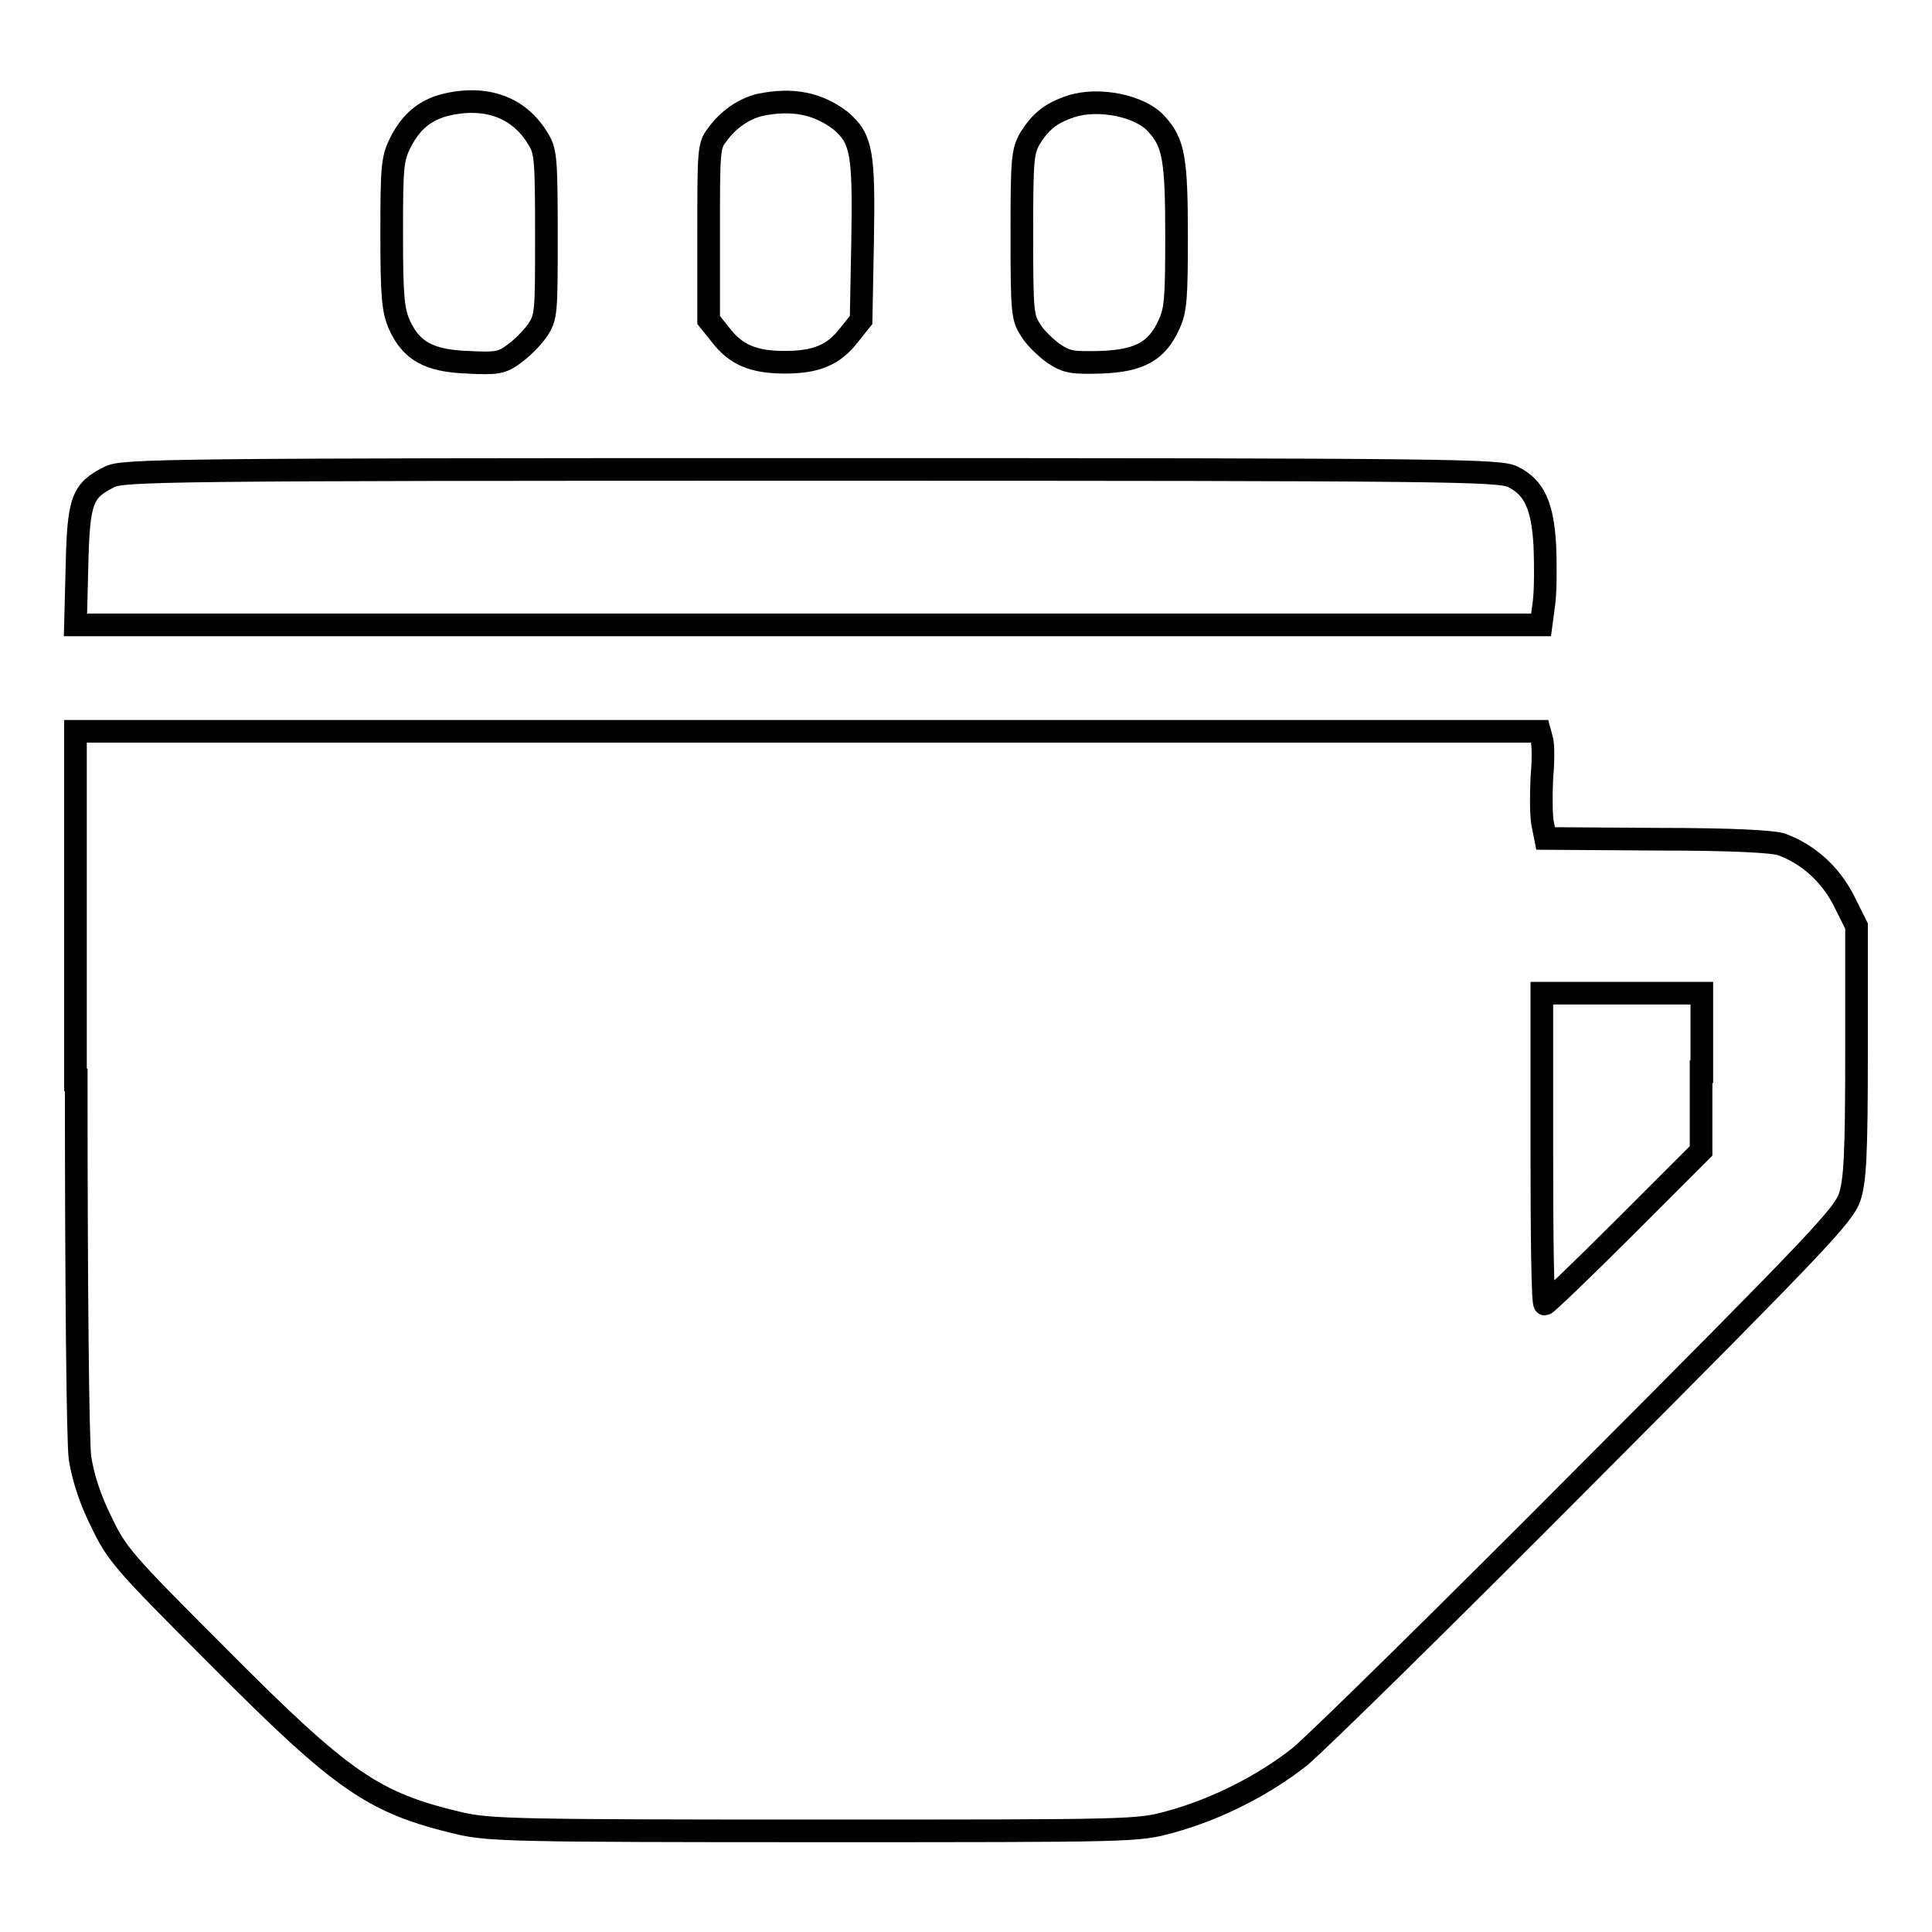
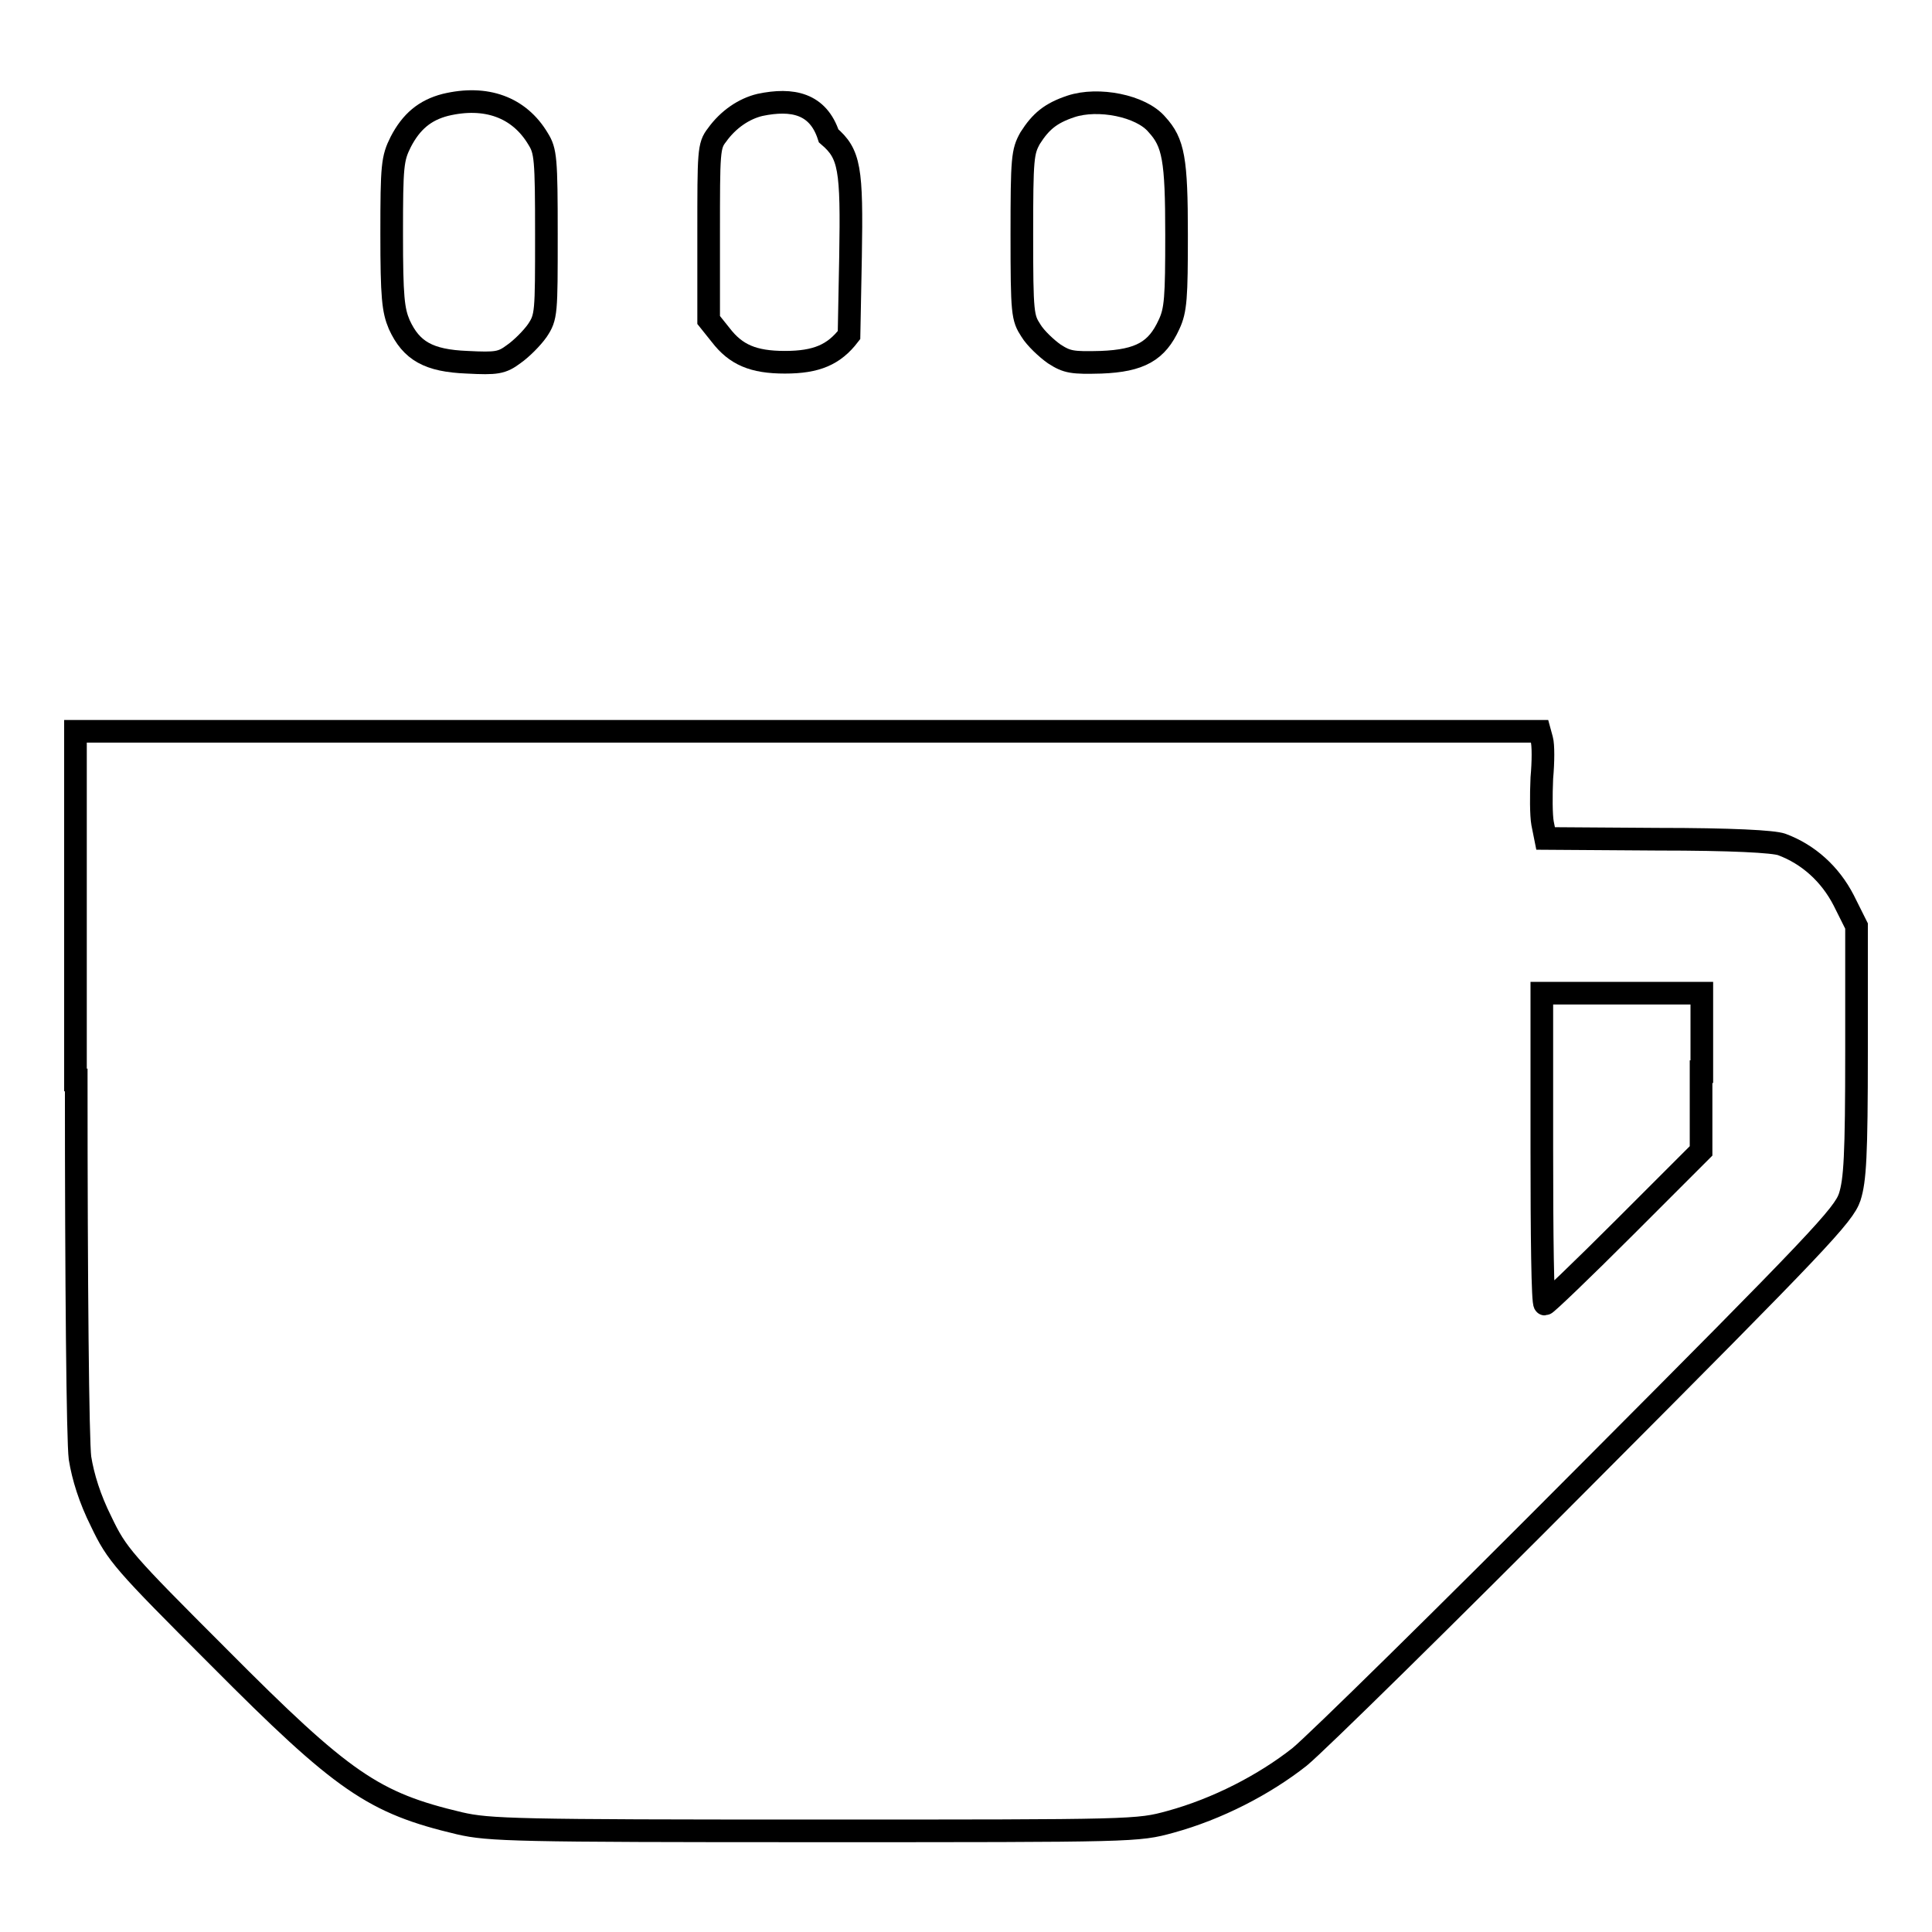
<svg xmlns="http://www.w3.org/2000/svg" version="1.1" x="0px" y="0px" viewBox="0 0 256 256" enable-background="new 0 0 256 256" xml:space="preserve">
  <g>
    <g>
      <g>
        <path stroke-width="3" fill-opacity="0" stroke="#000000" d="M59,13.9c-2.7,0.7-4.5,2.2-5.9,4.9C52,21,51.9,21.9,51.9,31c0,8.4,0.2,10.1,1,12c1.6,3.5,3.9,4.8,9,5c3.9,0.2,4.6,0.1,6.2-1.1c1-0.7,2.4-2.1,3.1-3.1c1.2-1.8,1.2-2.3,1.2-12.7c0-10.1-0.1-11.1-1.1-12.7C68.8,14.2,64.4,12.6,59,13.9z" />
-         <path stroke-width="3" fill-opacity="0" stroke="#000000" d="M100.7,13.9c-2.1,0.5-4.2,1.9-5.7,4c-1.1,1.4-1.1,2.2-1.1,13v11.5l1.6,2c2,2.6,4.3,3.6,8.5,3.6s6.5-1,8.5-3.6l1.6-2l0.2-10.4c0.2-11.7-0.1-13.6-2.9-16C108.4,13.7,105,13,100.7,13.9z" />
+         <path stroke-width="3" fill-opacity="0" stroke="#000000" d="M100.7,13.9c-2.1,0.5-4.2,1.9-5.7,4c-1.1,1.4-1.1,2.2-1.1,13v11.5l1.6,2c2,2.6,4.3,3.6,8.5,3.6s6.5-1,8.5-3.6l0.2-10.4c0.2-11.7-0.1-13.6-2.9-16C108.4,13.7,105,13,100.7,13.9z" />
        <path stroke-width="3" fill-opacity="0" stroke="#000000" d="M141.9,14.1c-2.7,0.9-4,2-5.4,4.2c-1,1.8-1.1,2.6-1.1,12.8c0,10.5,0.1,11,1.2,12.7c0.6,1,2.1,2.4,3.1,3.1c1.7,1.1,2.4,1.2,6.2,1.1c5.2-0.2,7.4-1.5,9-5c0.9-1.9,1-3.6,1-11.9c0-10-0.4-12.2-2.6-14.6C151.2,14,145.5,12.9,141.9,14.1z" />
-         <path stroke-width="3" fill-opacity="0" stroke="#000000" d="M14.5,63.2c-3.6,1.8-4.1,3-4.3,11.8L10,82.8h97.1h97.1l0.4-3c0.2-1.6,0.2-5,0.1-7.5c-0.3-5.3-1.4-7.7-4.2-9.1c-1.8-0.9-7.3-1-93-1C21.8,62.2,16.2,62.3,14.5,63.2z" />
        <path stroke-width="3" fill-opacity="0" stroke="#000000" d="M10.1,143.1c0,27.2,0.2,47.8,0.5,50.1c0.4,2.5,1.3,5.4,2.8,8.4c2.1,4.4,2.9,5.3,15.6,18c16.5,16.6,20.5,19.3,31.9,22c3.9,0.9,7.5,1,47,1c42.7,0,42.8,0,47.2-1.2c6.2-1.7,12.4-4.9,17.1-8.6c2.2-1.8,19.4-18.7,38-37.4c30.8-30.9,34.1-34.4,34.9-36.8c0.7-2.2,0.9-5.4,0.9-19.3v-16.6l-1.7-3.4c-1.8-3.5-4.7-6.1-8.2-7.4c-1.1-0.4-6.6-0.7-16.5-0.7l-14.8-0.1l-0.4-2c-0.2-1.1-0.2-3.7-0.1-6c0.2-2.2,0.2-4.4,0-5.1l-0.3-1.1h-97h-97V143.1z M225.4,142v10.5l-10.1,10.1c-5.6,5.6-10.4,10.2-10.6,10.2c-0.3,0-0.4-9.3-0.4-20.6v-20.6h10.6h10.6V142z" />
      </g>
    </g>
  </g>
</svg>